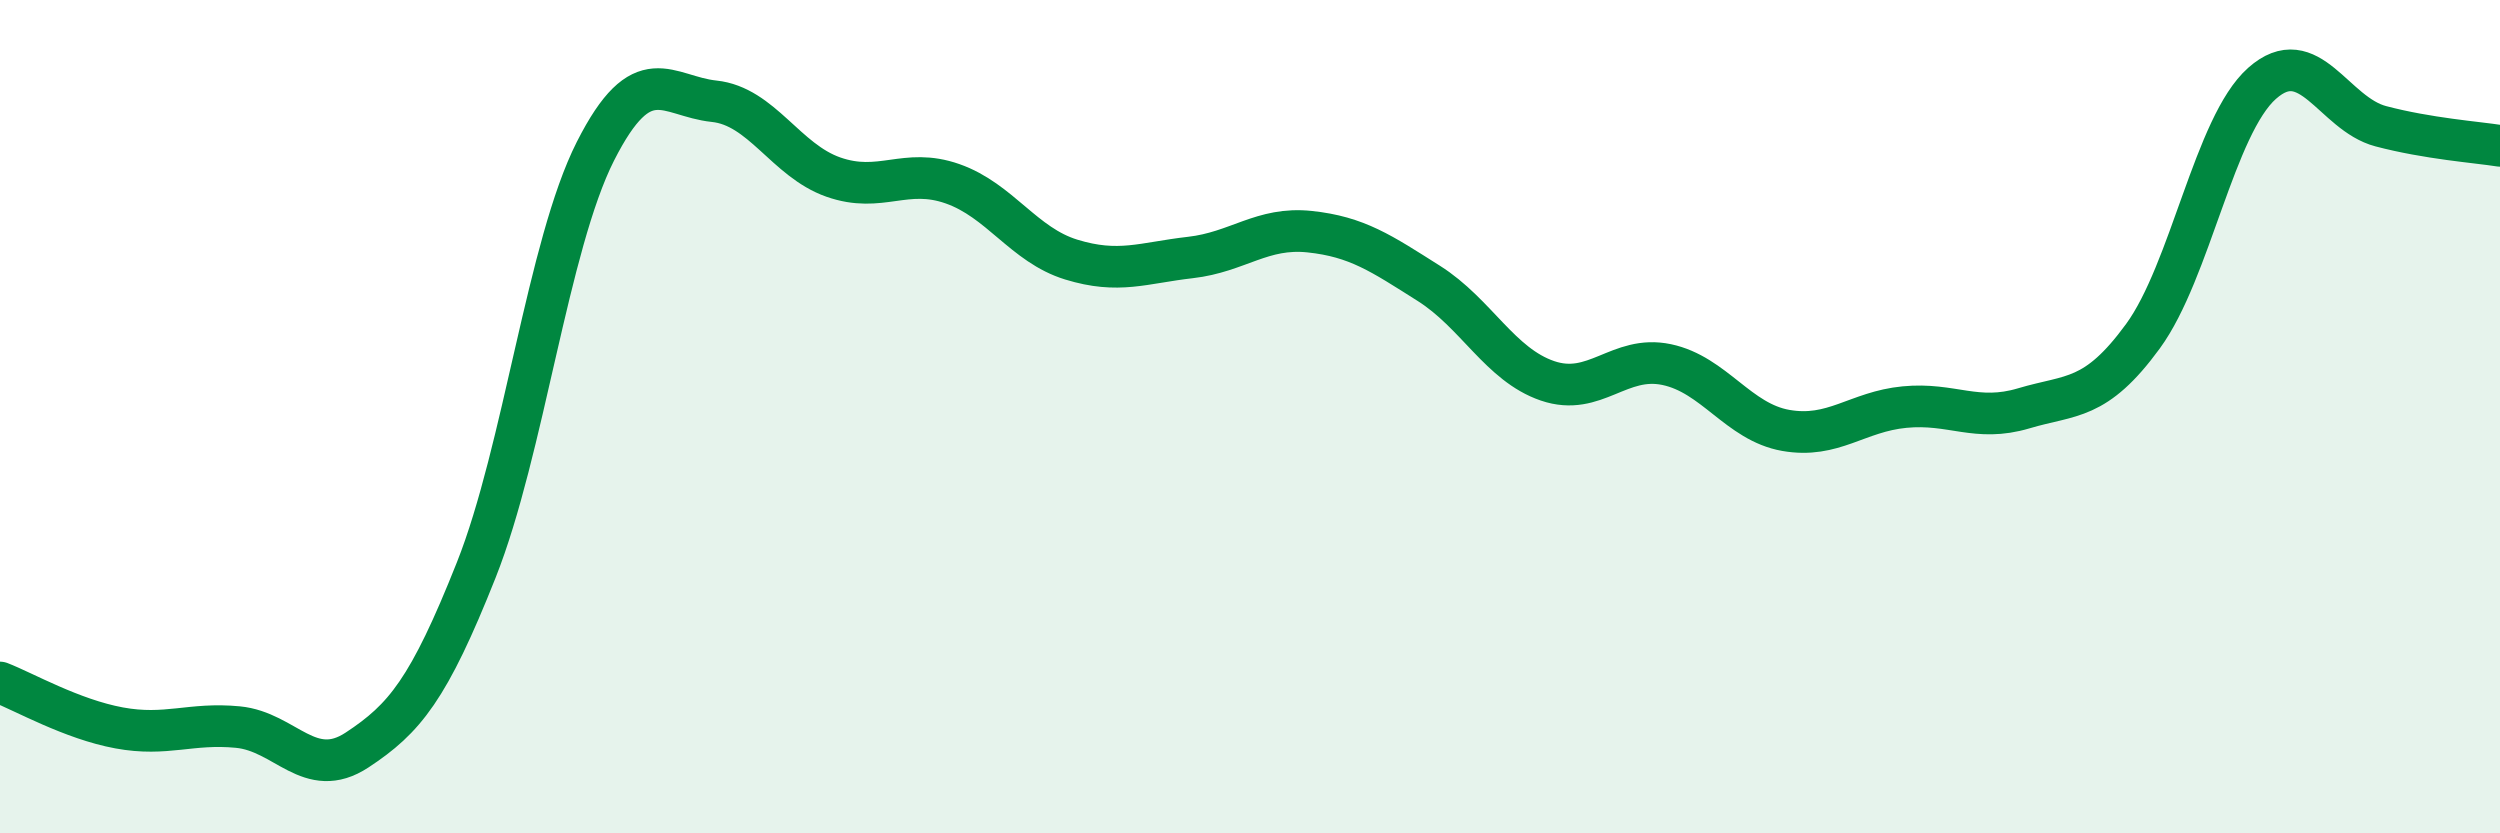
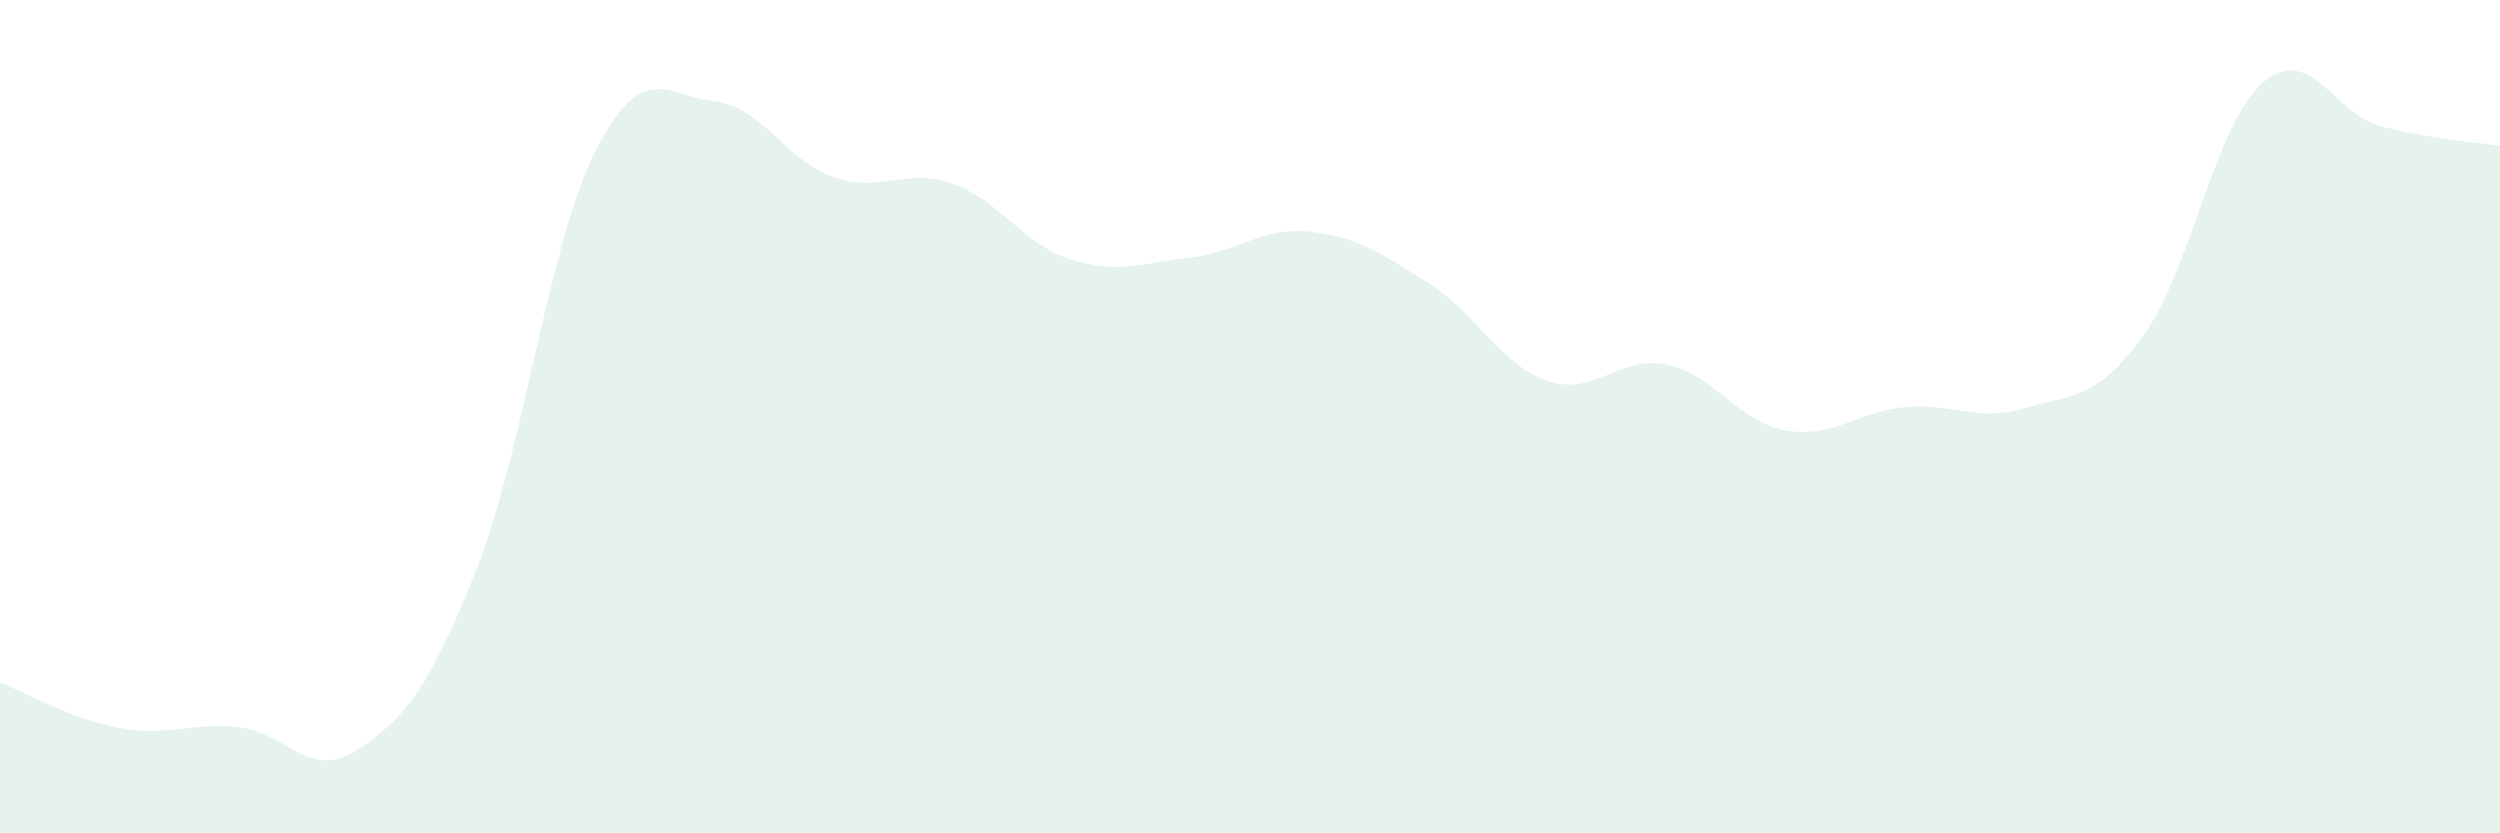
<svg xmlns="http://www.w3.org/2000/svg" width="60" height="20" viewBox="0 0 60 20">
  <path d="M 0,16.38 C 0.57,16.6 1.72,17.26 2.86,17.47 C 4,17.68 4.57,17.34 5.71,17.45 C 6.85,17.56 7.43,18.75 8.57,18 C 9.71,17.25 10.29,16.55 11.43,13.68 C 12.57,10.81 13.15,5.88 14.29,3.63 C 15.43,1.38 16,2.31 17.14,2.43 C 18.28,2.55 18.86,3.85 20,4.25 C 21.14,4.65 21.72,4.01 22.86,4.41 C 24,4.81 24.57,5.88 25.71,6.23 C 26.85,6.58 27.43,6.31 28.57,6.18 C 29.71,6.05 30.29,5.44 31.43,5.56 C 32.57,5.68 33.15,6.08 34.29,6.8 C 35.43,7.52 36,8.75 37.14,9.14 C 38.28,9.53 38.86,8.51 40,8.75 C 41.14,8.99 41.72,10.13 42.86,10.33 C 44,10.53 44.57,9.88 45.71,9.77 C 46.85,9.66 47.43,10.14 48.57,9.8 C 49.71,9.46 50.29,9.63 51.43,8.07 C 52.57,6.51 53.15,3.01 54.29,2 C 55.43,0.99 56,2.73 57.14,3.03 C 58.28,3.33 59.43,3.41 60,3.5L60 20L0 20Z" fill="#008740" opacity="0.1" stroke-linecap="round" stroke-linejoin="round" />
-   <path d="M 0,16.38 C 0.57,16.6 1.72,17.26 2.86,17.47 C 4,17.68 4.57,17.34 5.71,17.45 C 6.85,17.56 7.43,18.75 8.57,18 C 9.71,17.25 10.29,16.55 11.43,13.68 C 12.57,10.81 13.15,5.88 14.29,3.63 C 15.43,1.38 16,2.31 17.14,2.43 C 18.28,2.55 18.86,3.85 20,4.25 C 21.14,4.65 21.72,4.01 22.86,4.41 C 24,4.81 24.57,5.88 25.71,6.23 C 26.85,6.58 27.43,6.31 28.57,6.18 C 29.71,6.05 30.29,5.44 31.43,5.56 C 32.57,5.68 33.15,6.08 34.29,6.8 C 35.43,7.52 36,8.75 37.14,9.14 C 38.28,9.53 38.86,8.51 40,8.75 C 41.14,8.99 41.72,10.13 42.86,10.33 C 44,10.53 44.57,9.88 45.71,9.77 C 46.85,9.66 47.43,10.14 48.57,9.8 C 49.71,9.46 50.29,9.63 51.43,8.07 C 52.57,6.51 53.15,3.01 54.29,2 C 55.43,0.99 56,2.73 57.14,3.03 C 58.28,3.33 59.43,3.41 60,3.5" stroke="#008740" stroke-width="1" fill="none" stroke-linecap="round" stroke-linejoin="round" />
</svg>